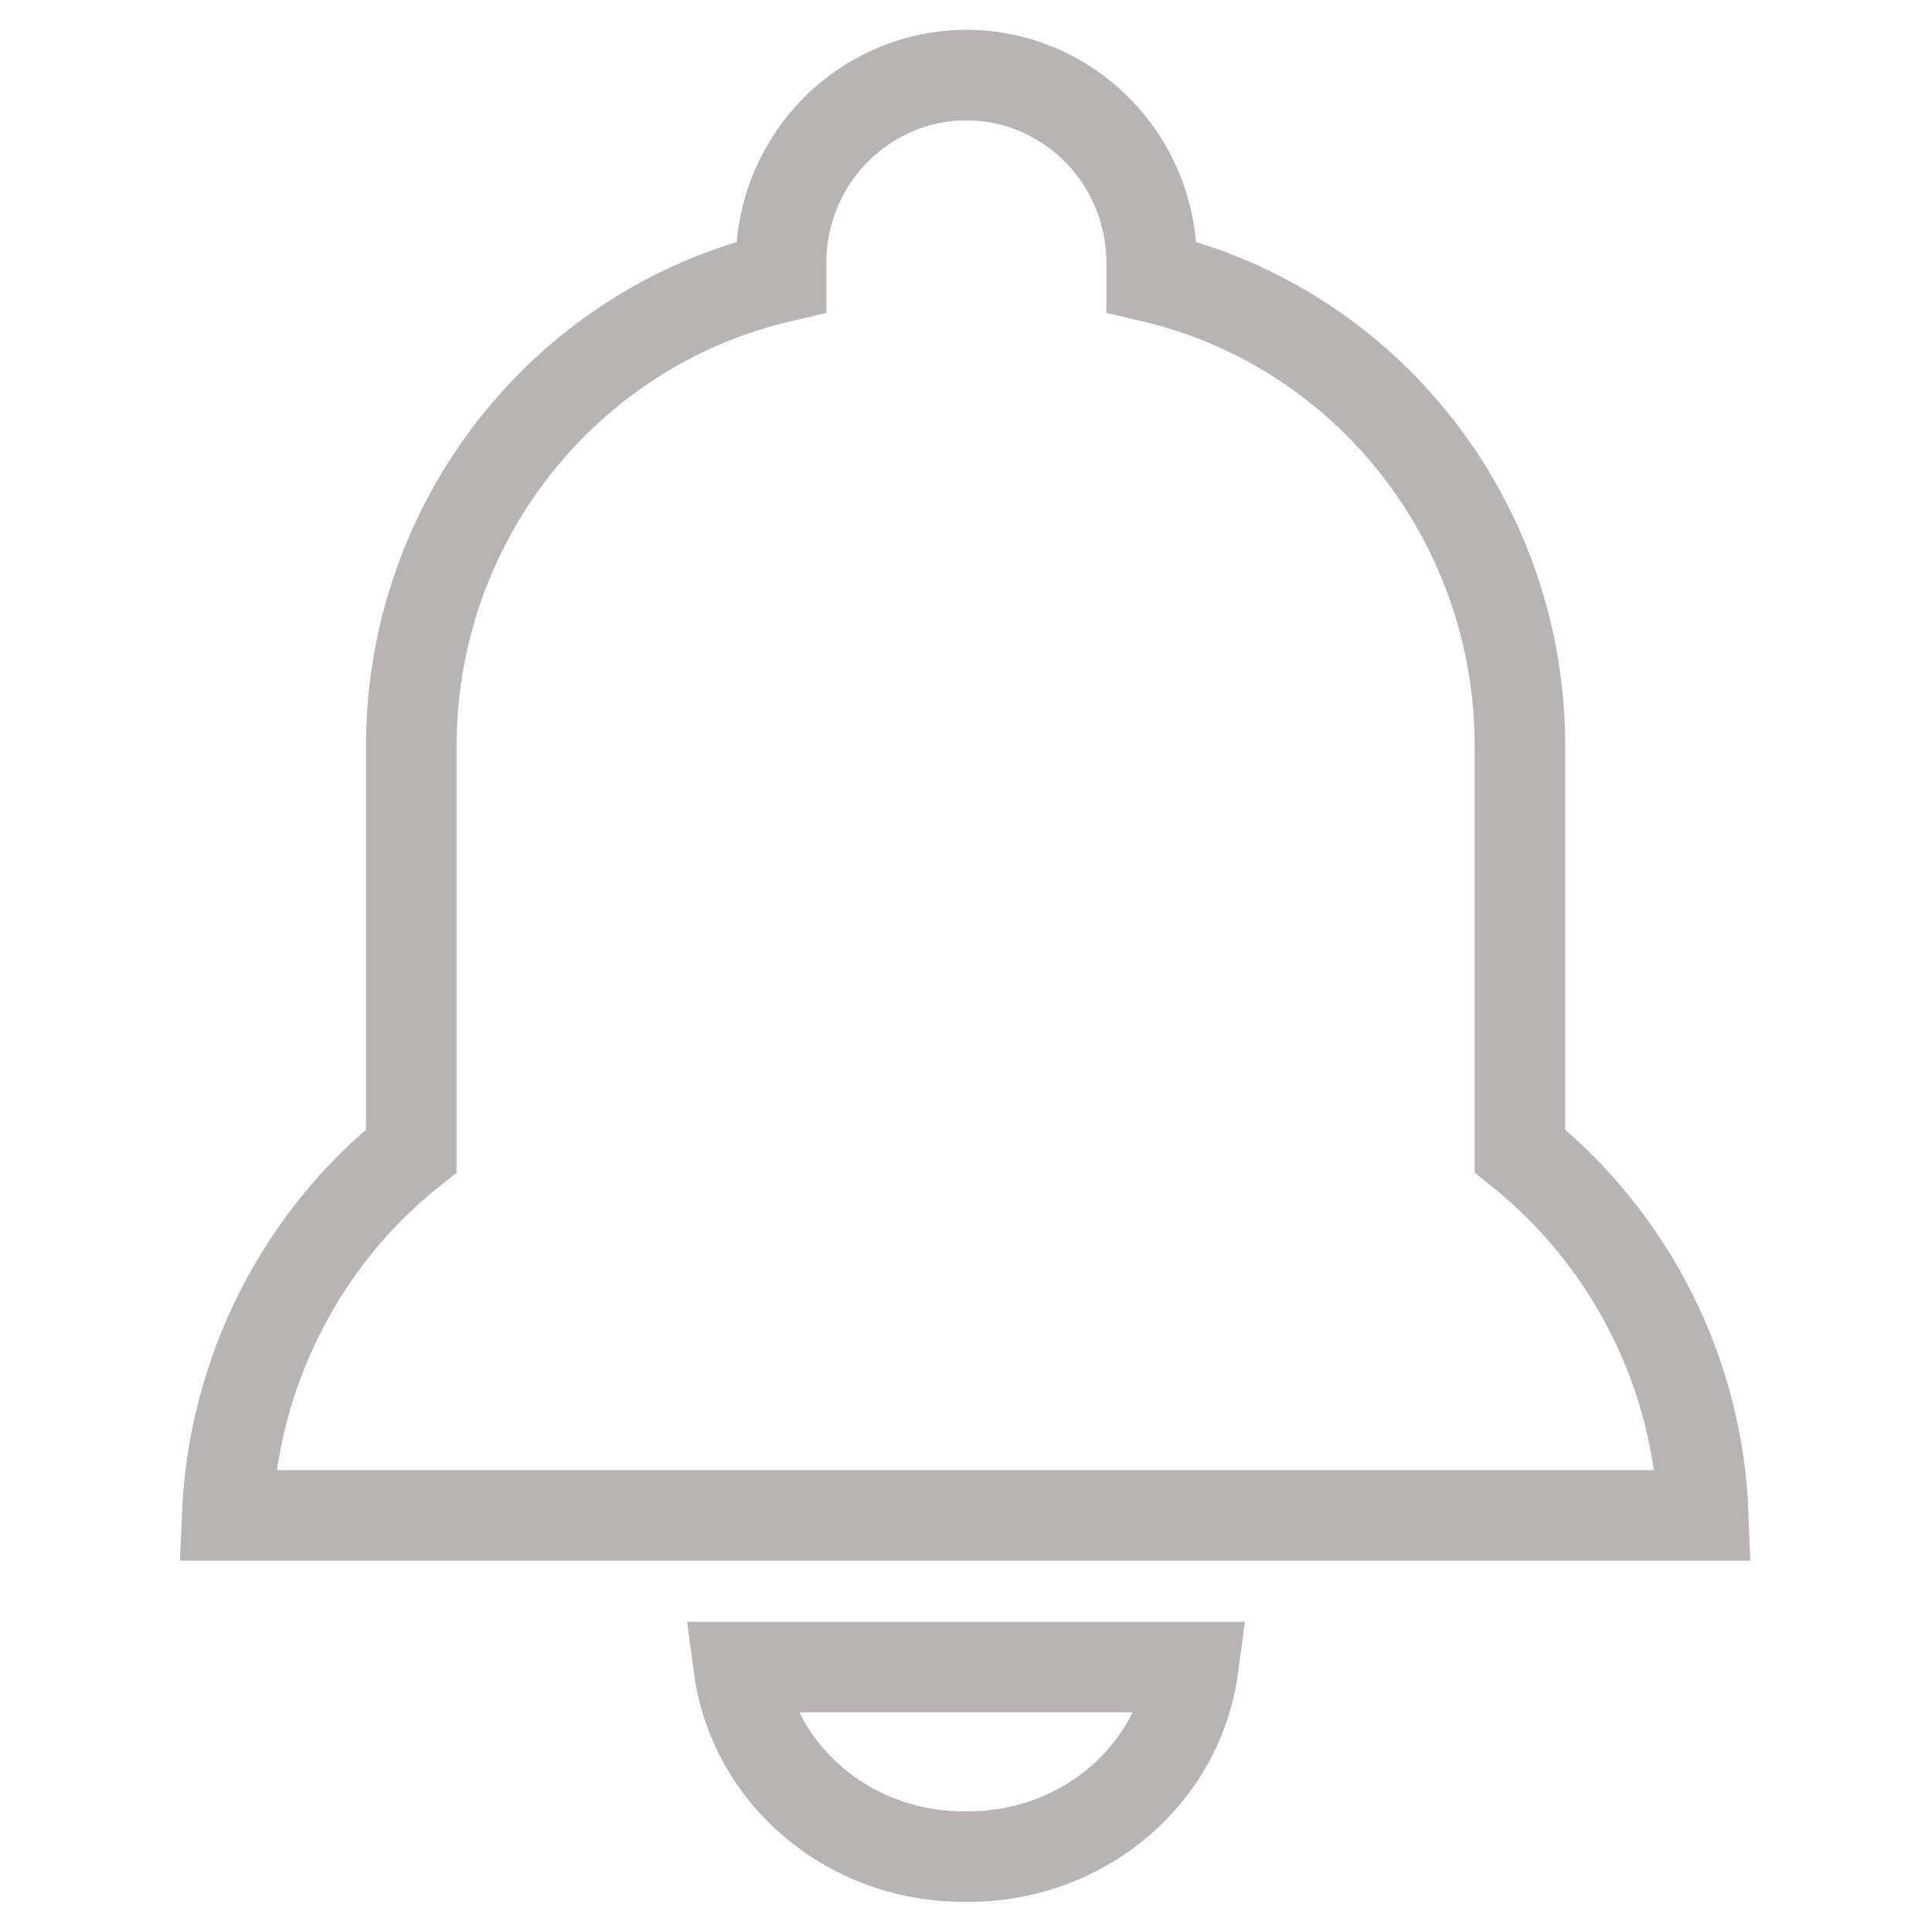
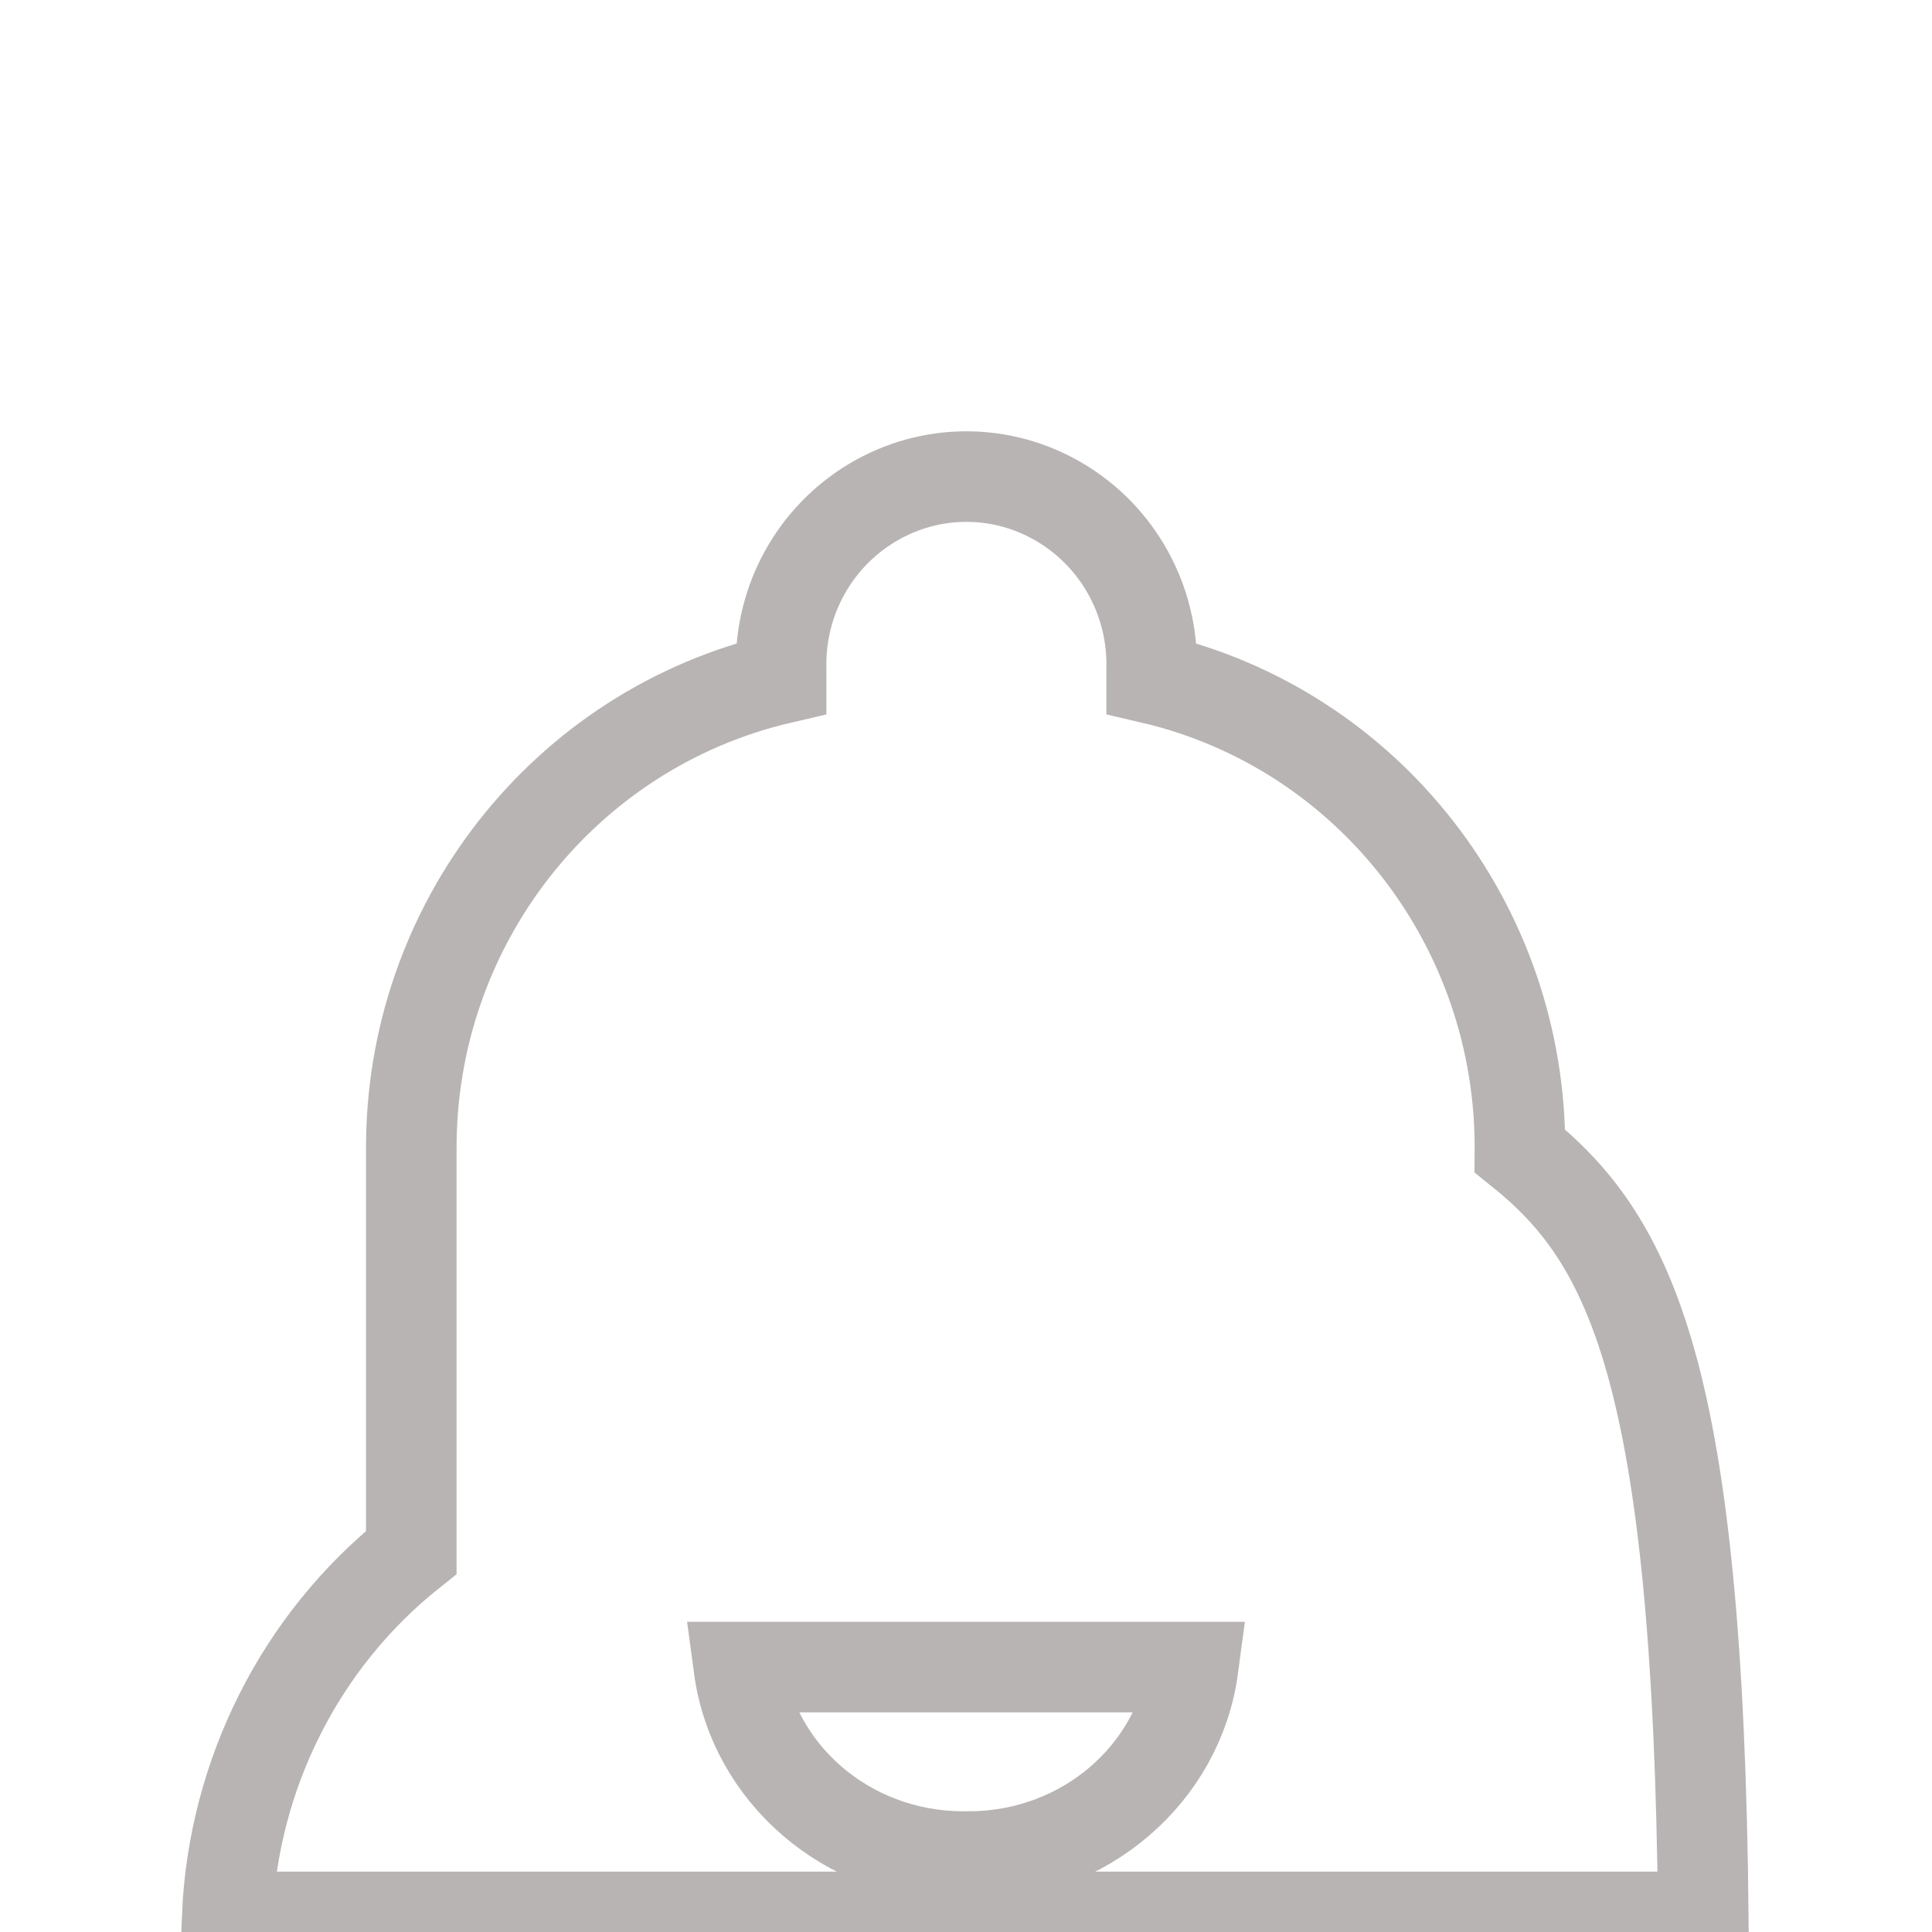
<svg xmlns="http://www.w3.org/2000/svg" version="1.1" x="0px" y="0px" viewBox="0 0 256 256" enable-background="new 0 0 256 256" xml:space="preserve">
  <g>
-     <path stroke-width="12" fill-opacity="0" stroke="#b8b4b4" d="M127.2,246h1.6c14.9-0.2,27.4-10.9,29.3-25.1H97.9C99.8,235.1,112.3,245.8,127.2,246z M201.4,152.5V99.3 c0.2-29.9-20.1-55.9-48.8-62.6v-1.3c0.2-9-4.4-17.4-12.1-22c-7.7-4.6-17.2-4.6-24.9,0c-7.7,4.6-12.3,13-12.1,22v1.3 c-28.8,6.7-49.2,32.7-49,62.6v53.2c-14.7,11.7-23.6,29.4-24.4,48.3h195.6C225,181.9,216.1,164.3,201.4,152.5L201.4,152.5z" />
+     <path stroke-width="12" fill-opacity="0" stroke="#b8b4b4" d="M127.2,246h1.6c14.9-0.2,27.4-10.9,29.3-25.1H97.9C99.8,235.1,112.3,245.8,127.2,246z M201.4,152.5c0.2-29.9-20.1-55.9-48.8-62.6v-1.3c0.2-9-4.4-17.4-12.1-22c-7.7-4.6-17.2-4.6-24.9,0c-7.7,4.6-12.3,13-12.1,22v1.3 c-28.8,6.7-49.2,32.7-49,62.6v53.2c-14.7,11.7-23.6,29.4-24.4,48.3h195.6C225,181.9,216.1,164.3,201.4,152.5L201.4,152.5z" />
  </g>
</svg>